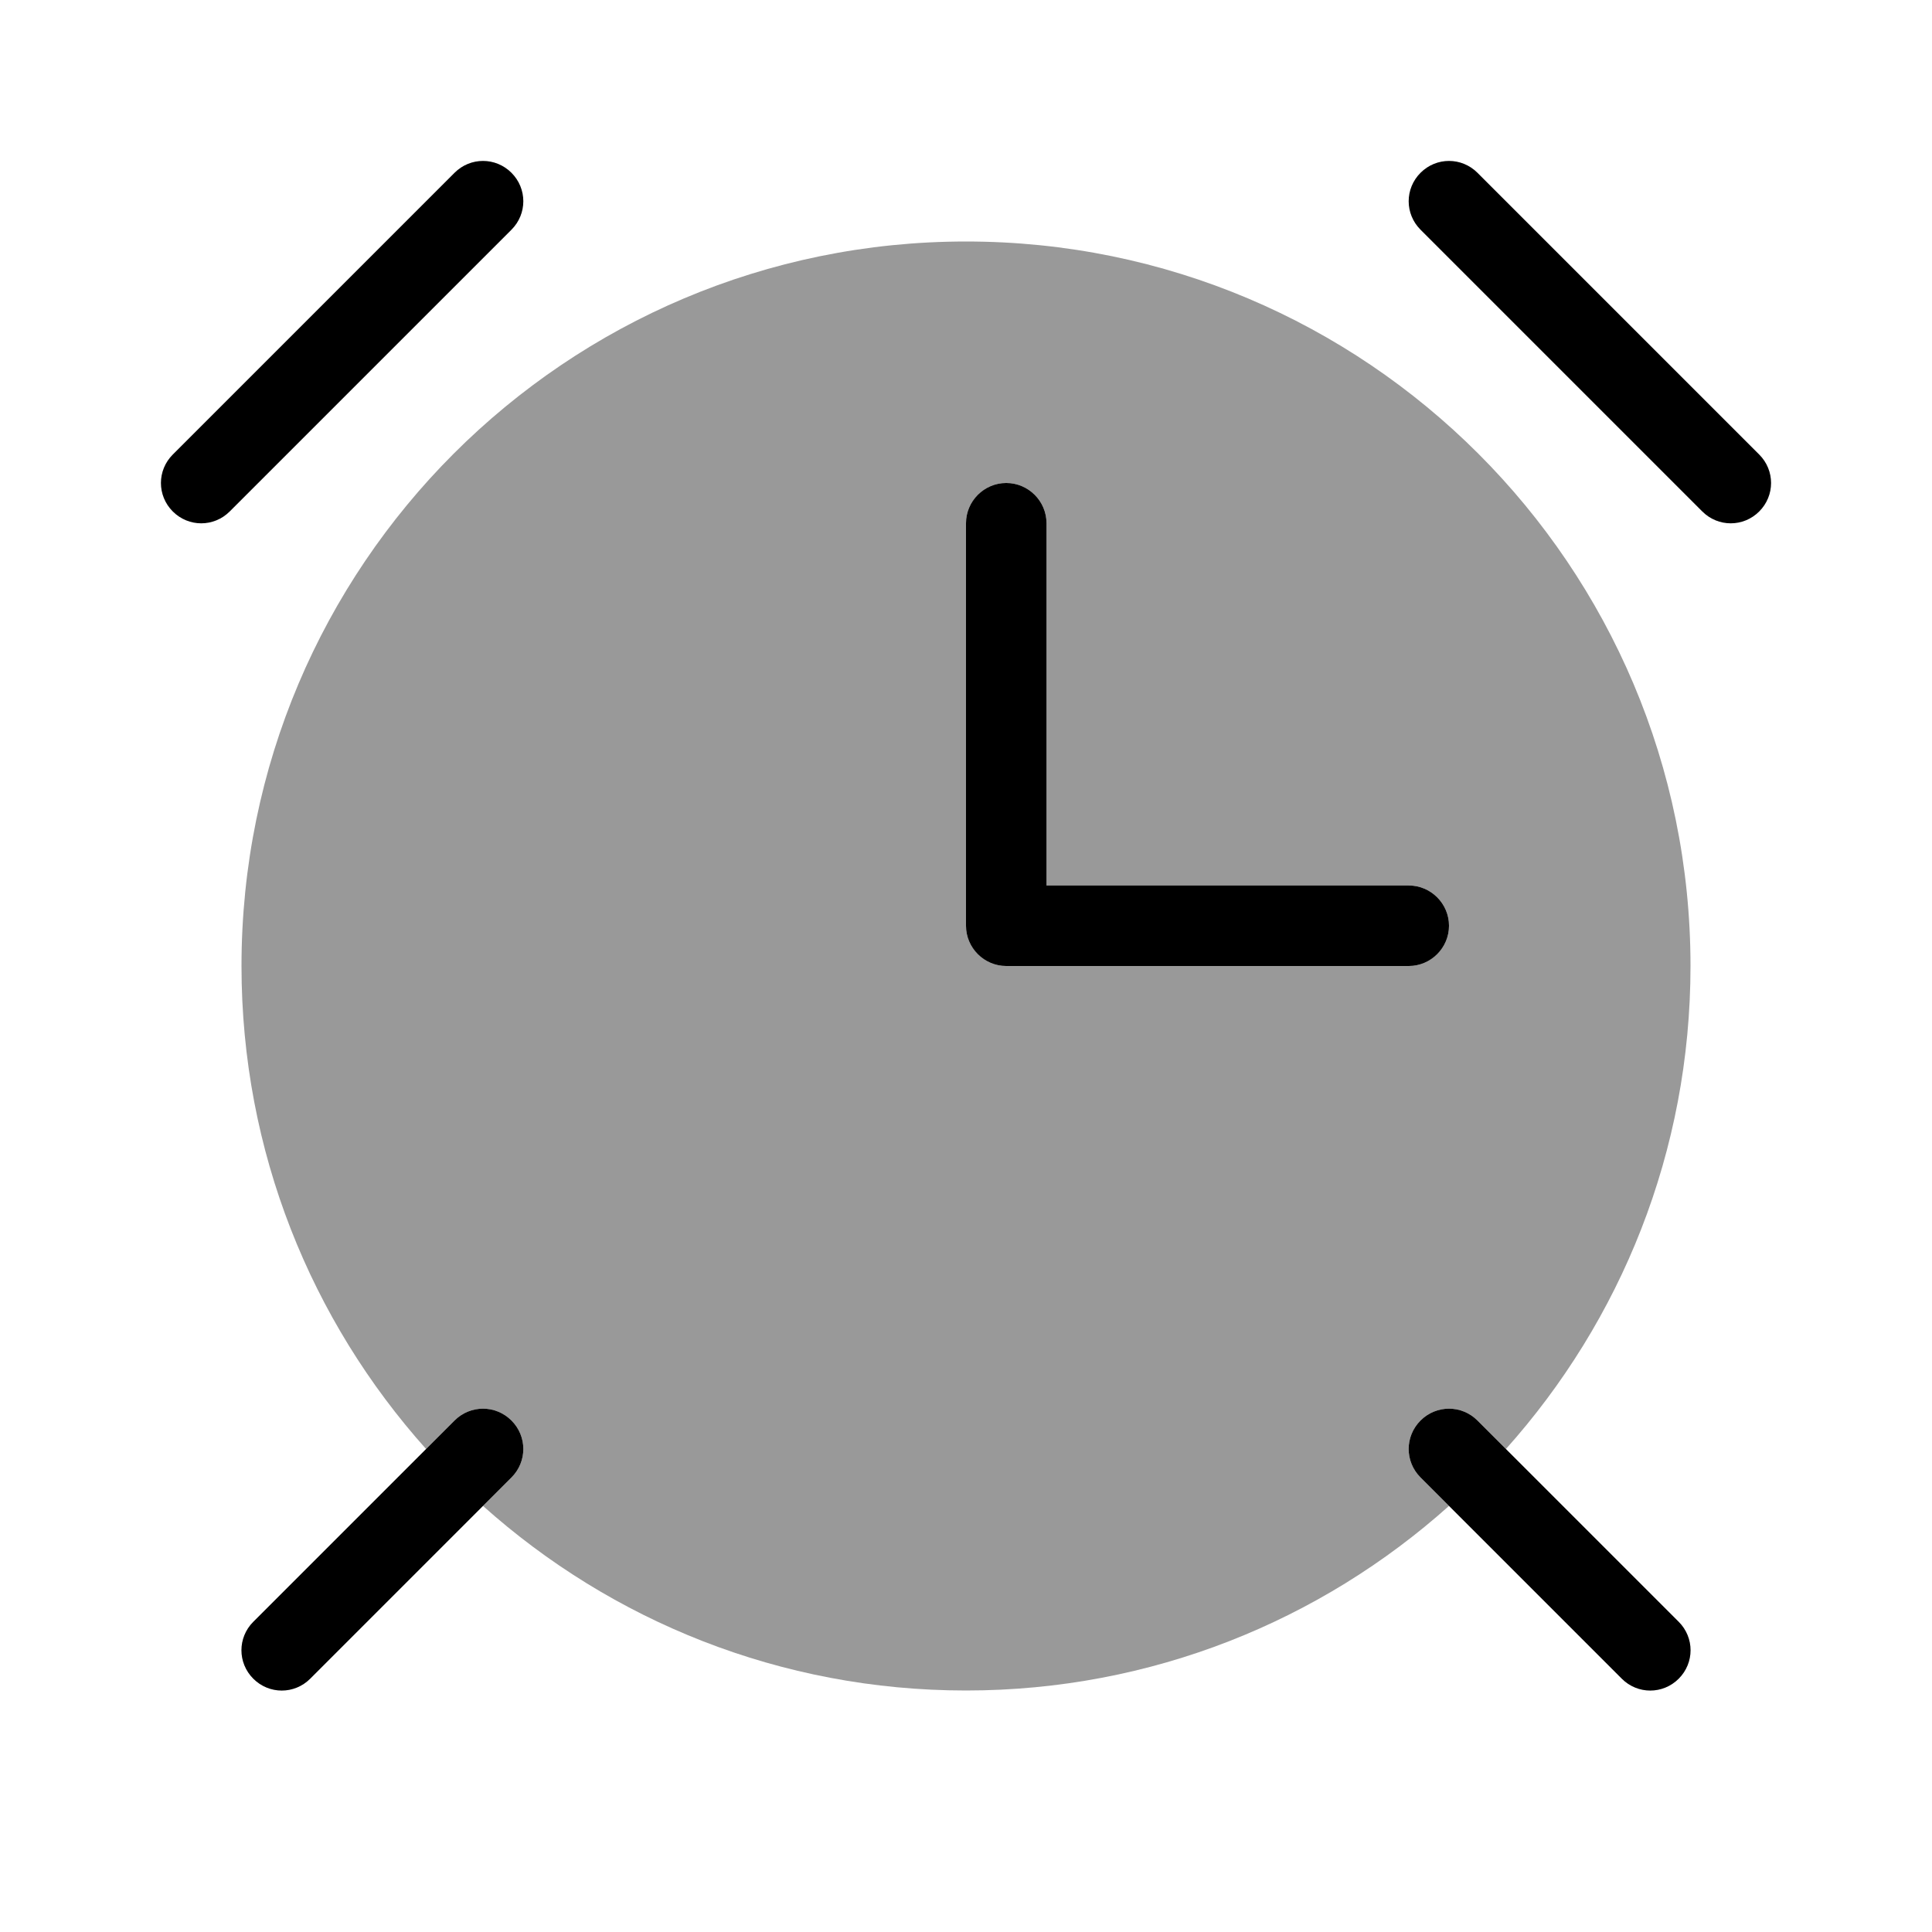
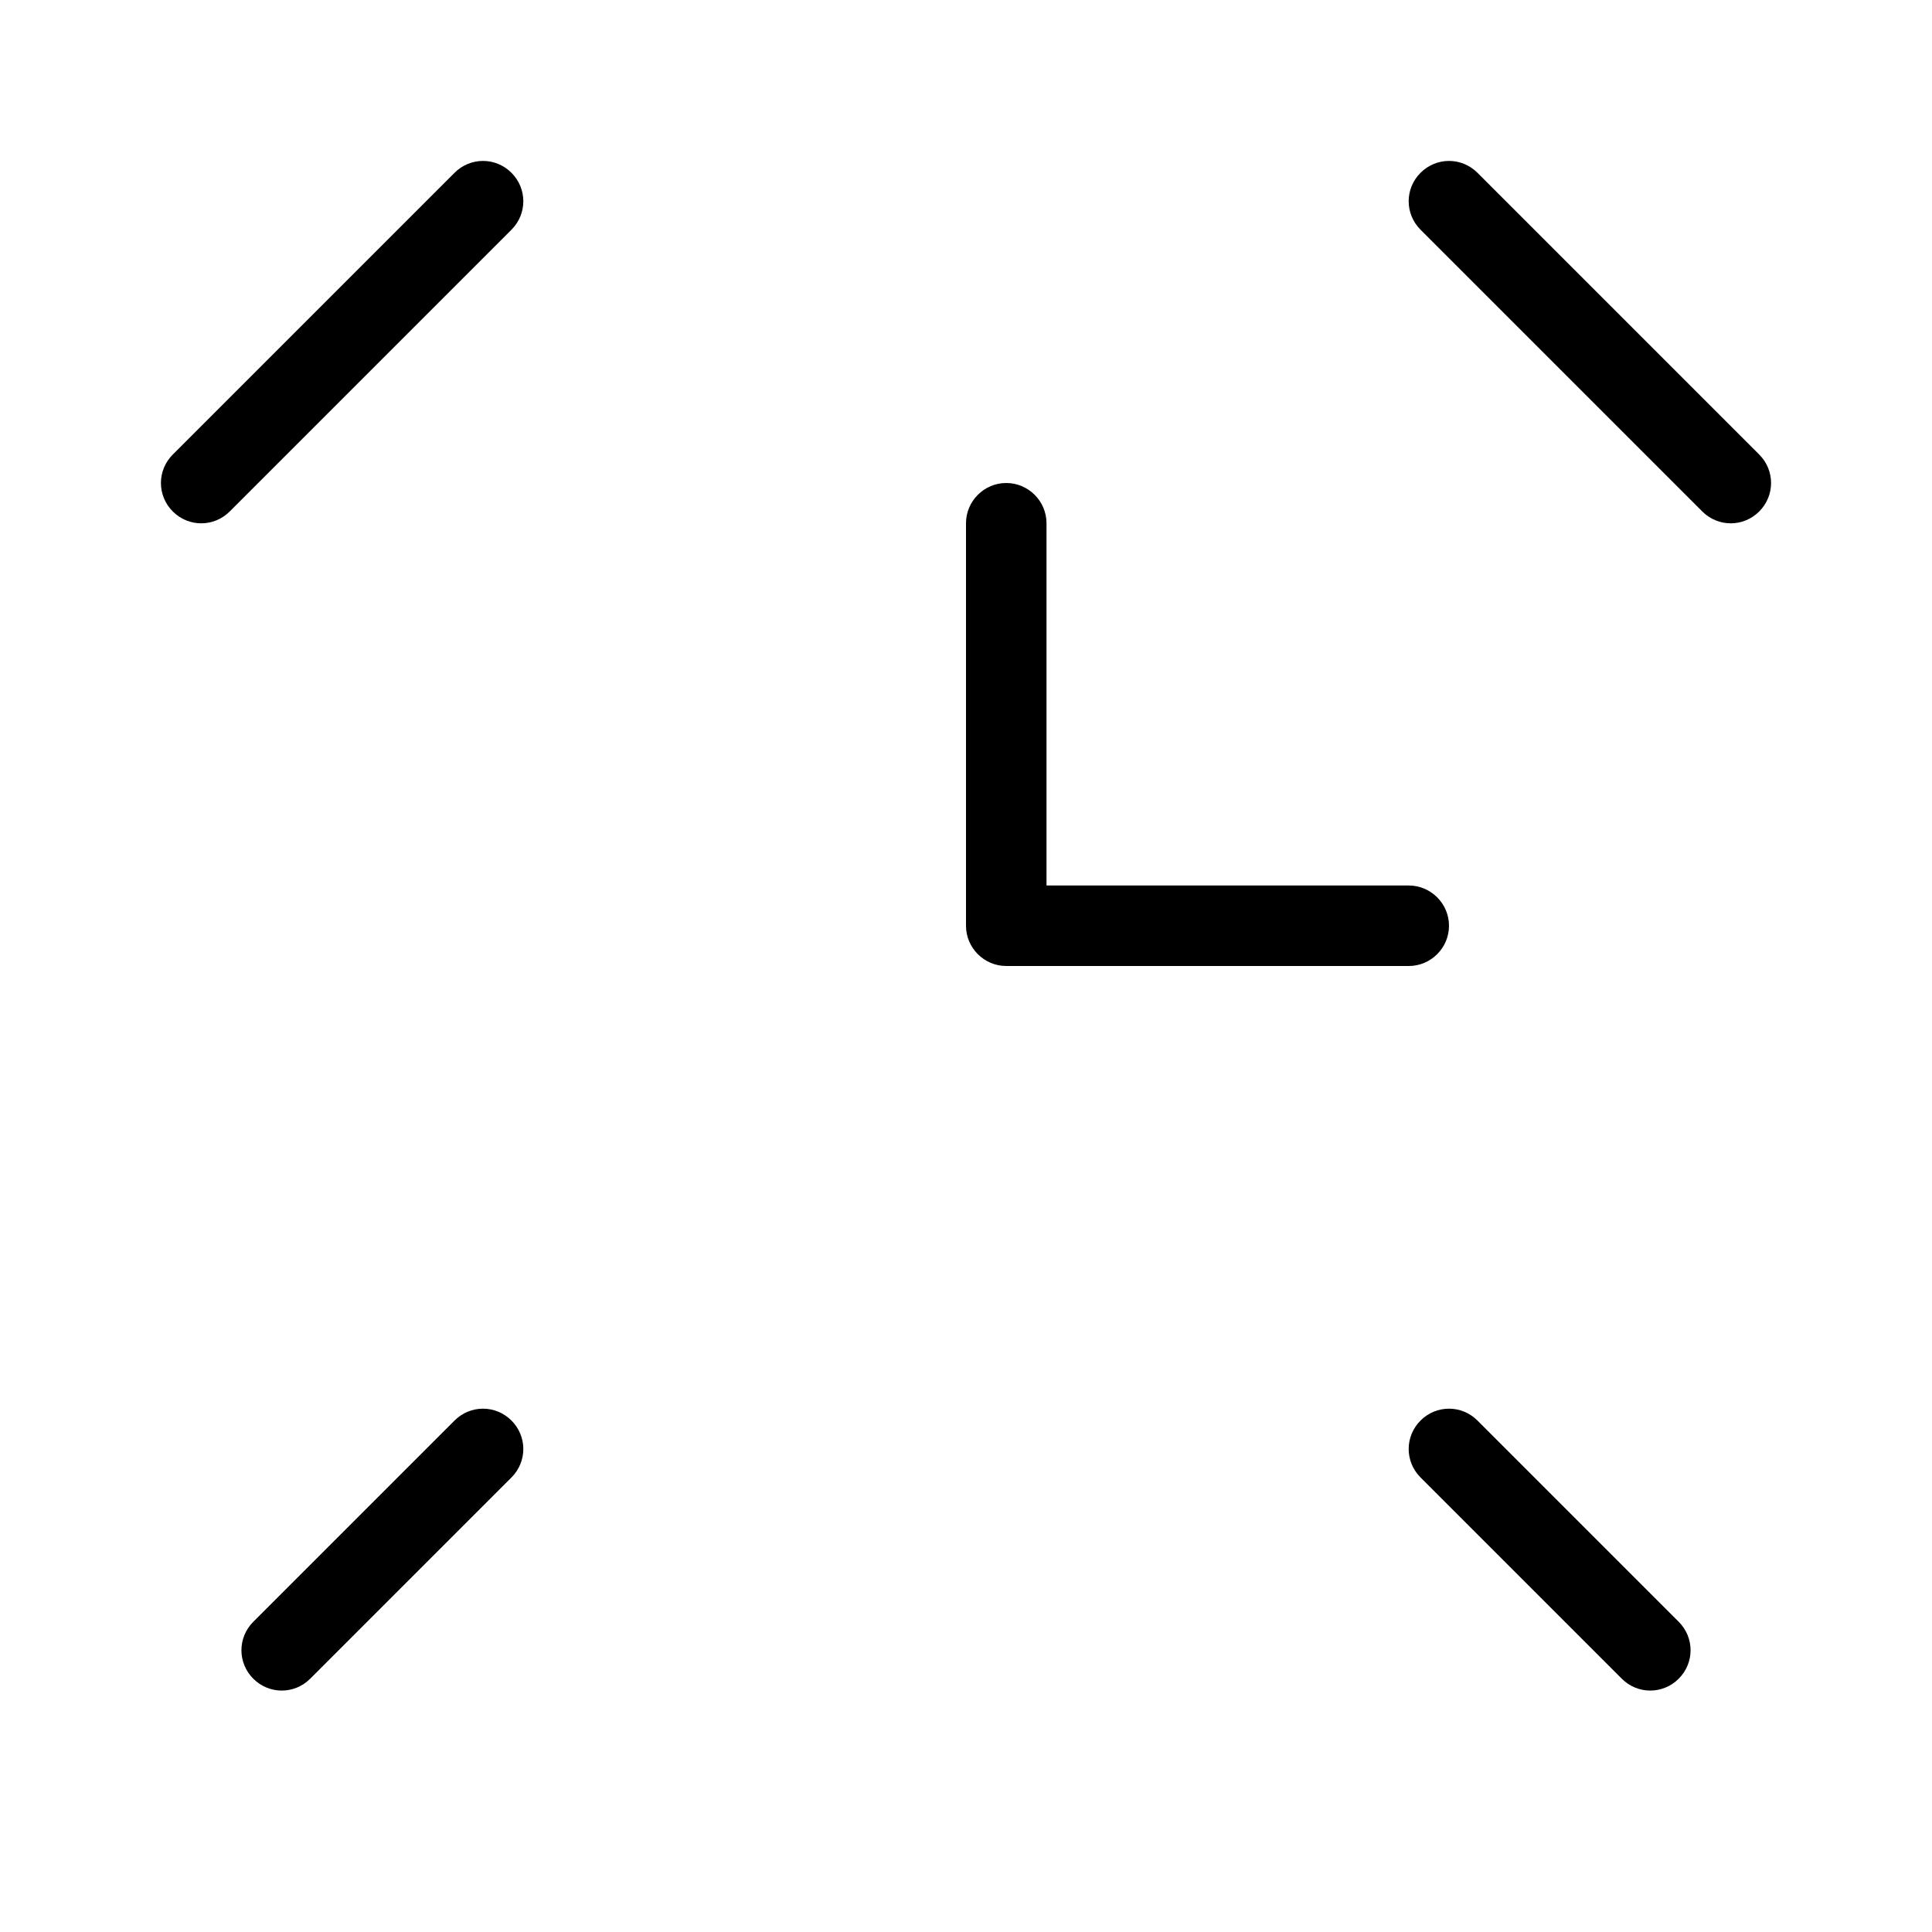
<svg xmlns="http://www.w3.org/2000/svg" viewBox="0 0 672 672">
-   <path opacity=".4" fill="currentColor" d="M84 336C84 400.6 108.3 459.4 148.2 504L158.1 494.1C163.6 488.6 172.4 488.6 177.9 494.1C183.4 499.6 183.4 508.4 177.9 513.9L168 523.8C212.6 563.7 271.4 588 336 588C400.6 588 459.4 563.7 504 523.8L494.1 513.9C488.6 508.4 488.6 499.6 494.1 494.1C499.6 488.6 508.4 488.6 513.9 494.1L523.8 504C563.7 459.4 588 400.6 588 336C588 196.8 475.2 84 336 84C196.8 84 84 196.8 84 336zM336 182C336 174.3 342.3 168 350 168C357.7 168 364 174.3 364 182L364 308L490 308C497.7 308 504 314.3 504 322C504 329.7 497.7 336 490 336L350 336C342.3 336 336 329.7 336 322L336 182z" />
  <path fill="currentColor" d="M177.9 79.9L79.9 177.9C74.4 183.4 65.6 183.4 60.1 177.9C54.6 172.4 54.6 163.6 60.1 158.1L158.1 60.1C163.6 54.6 172.4 54.6 177.9 60.1C183.4 65.6 183.4 74.4 177.9 79.9zM350 168C357.7 168 364 174.3 364 182L364 308L490 308C497.7 308 504 314.3 504 322C504 329.7 497.7 336 490 336L350 336C342.3 336 336 329.7 336 322L336 182C336 174.3 342.3 168 350 168zM177.9 494.1C183.4 499.6 183.4 508.4 177.9 513.9L107.9 583.9C102.4 589.4 93.6 589.4 88.1 583.9C82.6 578.4 82.6 569.6 88.1 564.1L158.1 494.1C163.6 488.6 172.4 488.6 177.9 494.1zM494.1 494.1C499.6 488.6 508.4 488.6 513.9 494.1L583.9 564.1C589.4 569.6 589.4 578.4 583.9 583.9C578.4 589.4 569.6 589.4 564.1 583.9L494.1 513.9C488.6 508.4 488.6 499.6 494.1 494.1zM494.1 79.9C488.6 74.4 488.6 65.6 494.1 60.1C499.6 54.6 508.4 54.6 513.9 60.1L611.9 158.1C617.4 163.6 617.4 172.4 611.9 177.9C606.4 183.4 597.6 183.4 592.1 177.9L494.1 79.9z" />
</svg>